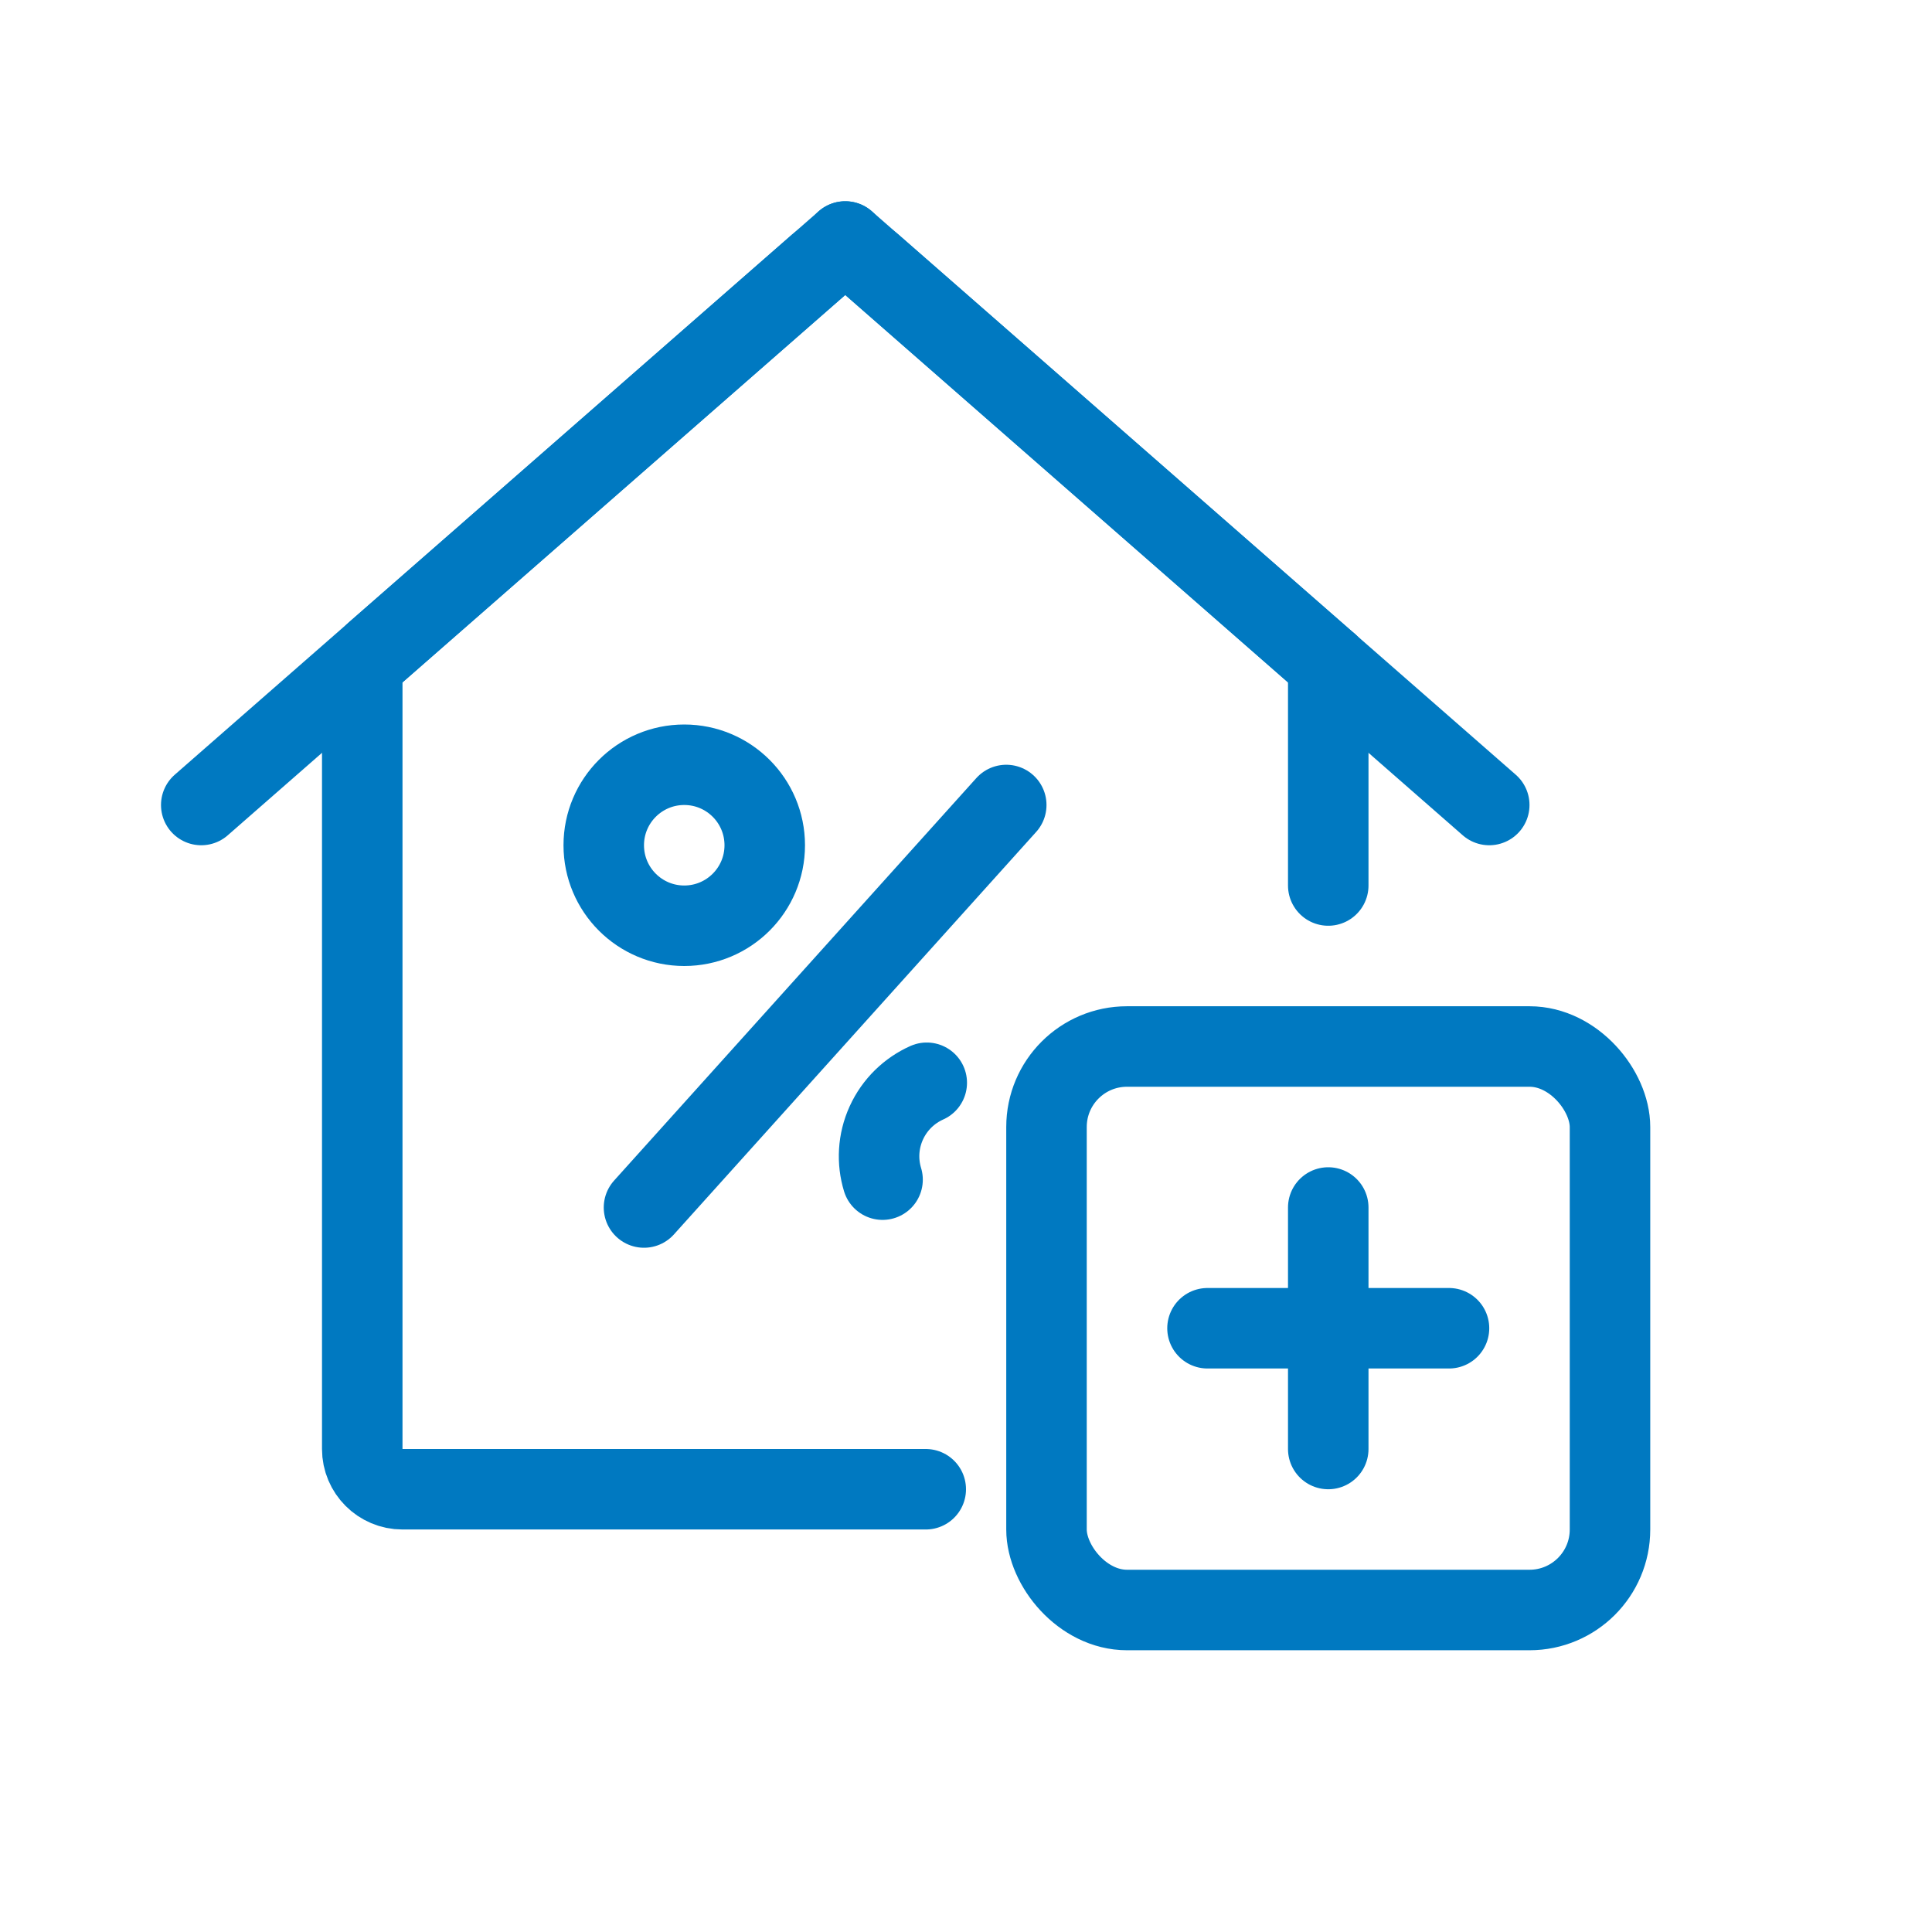
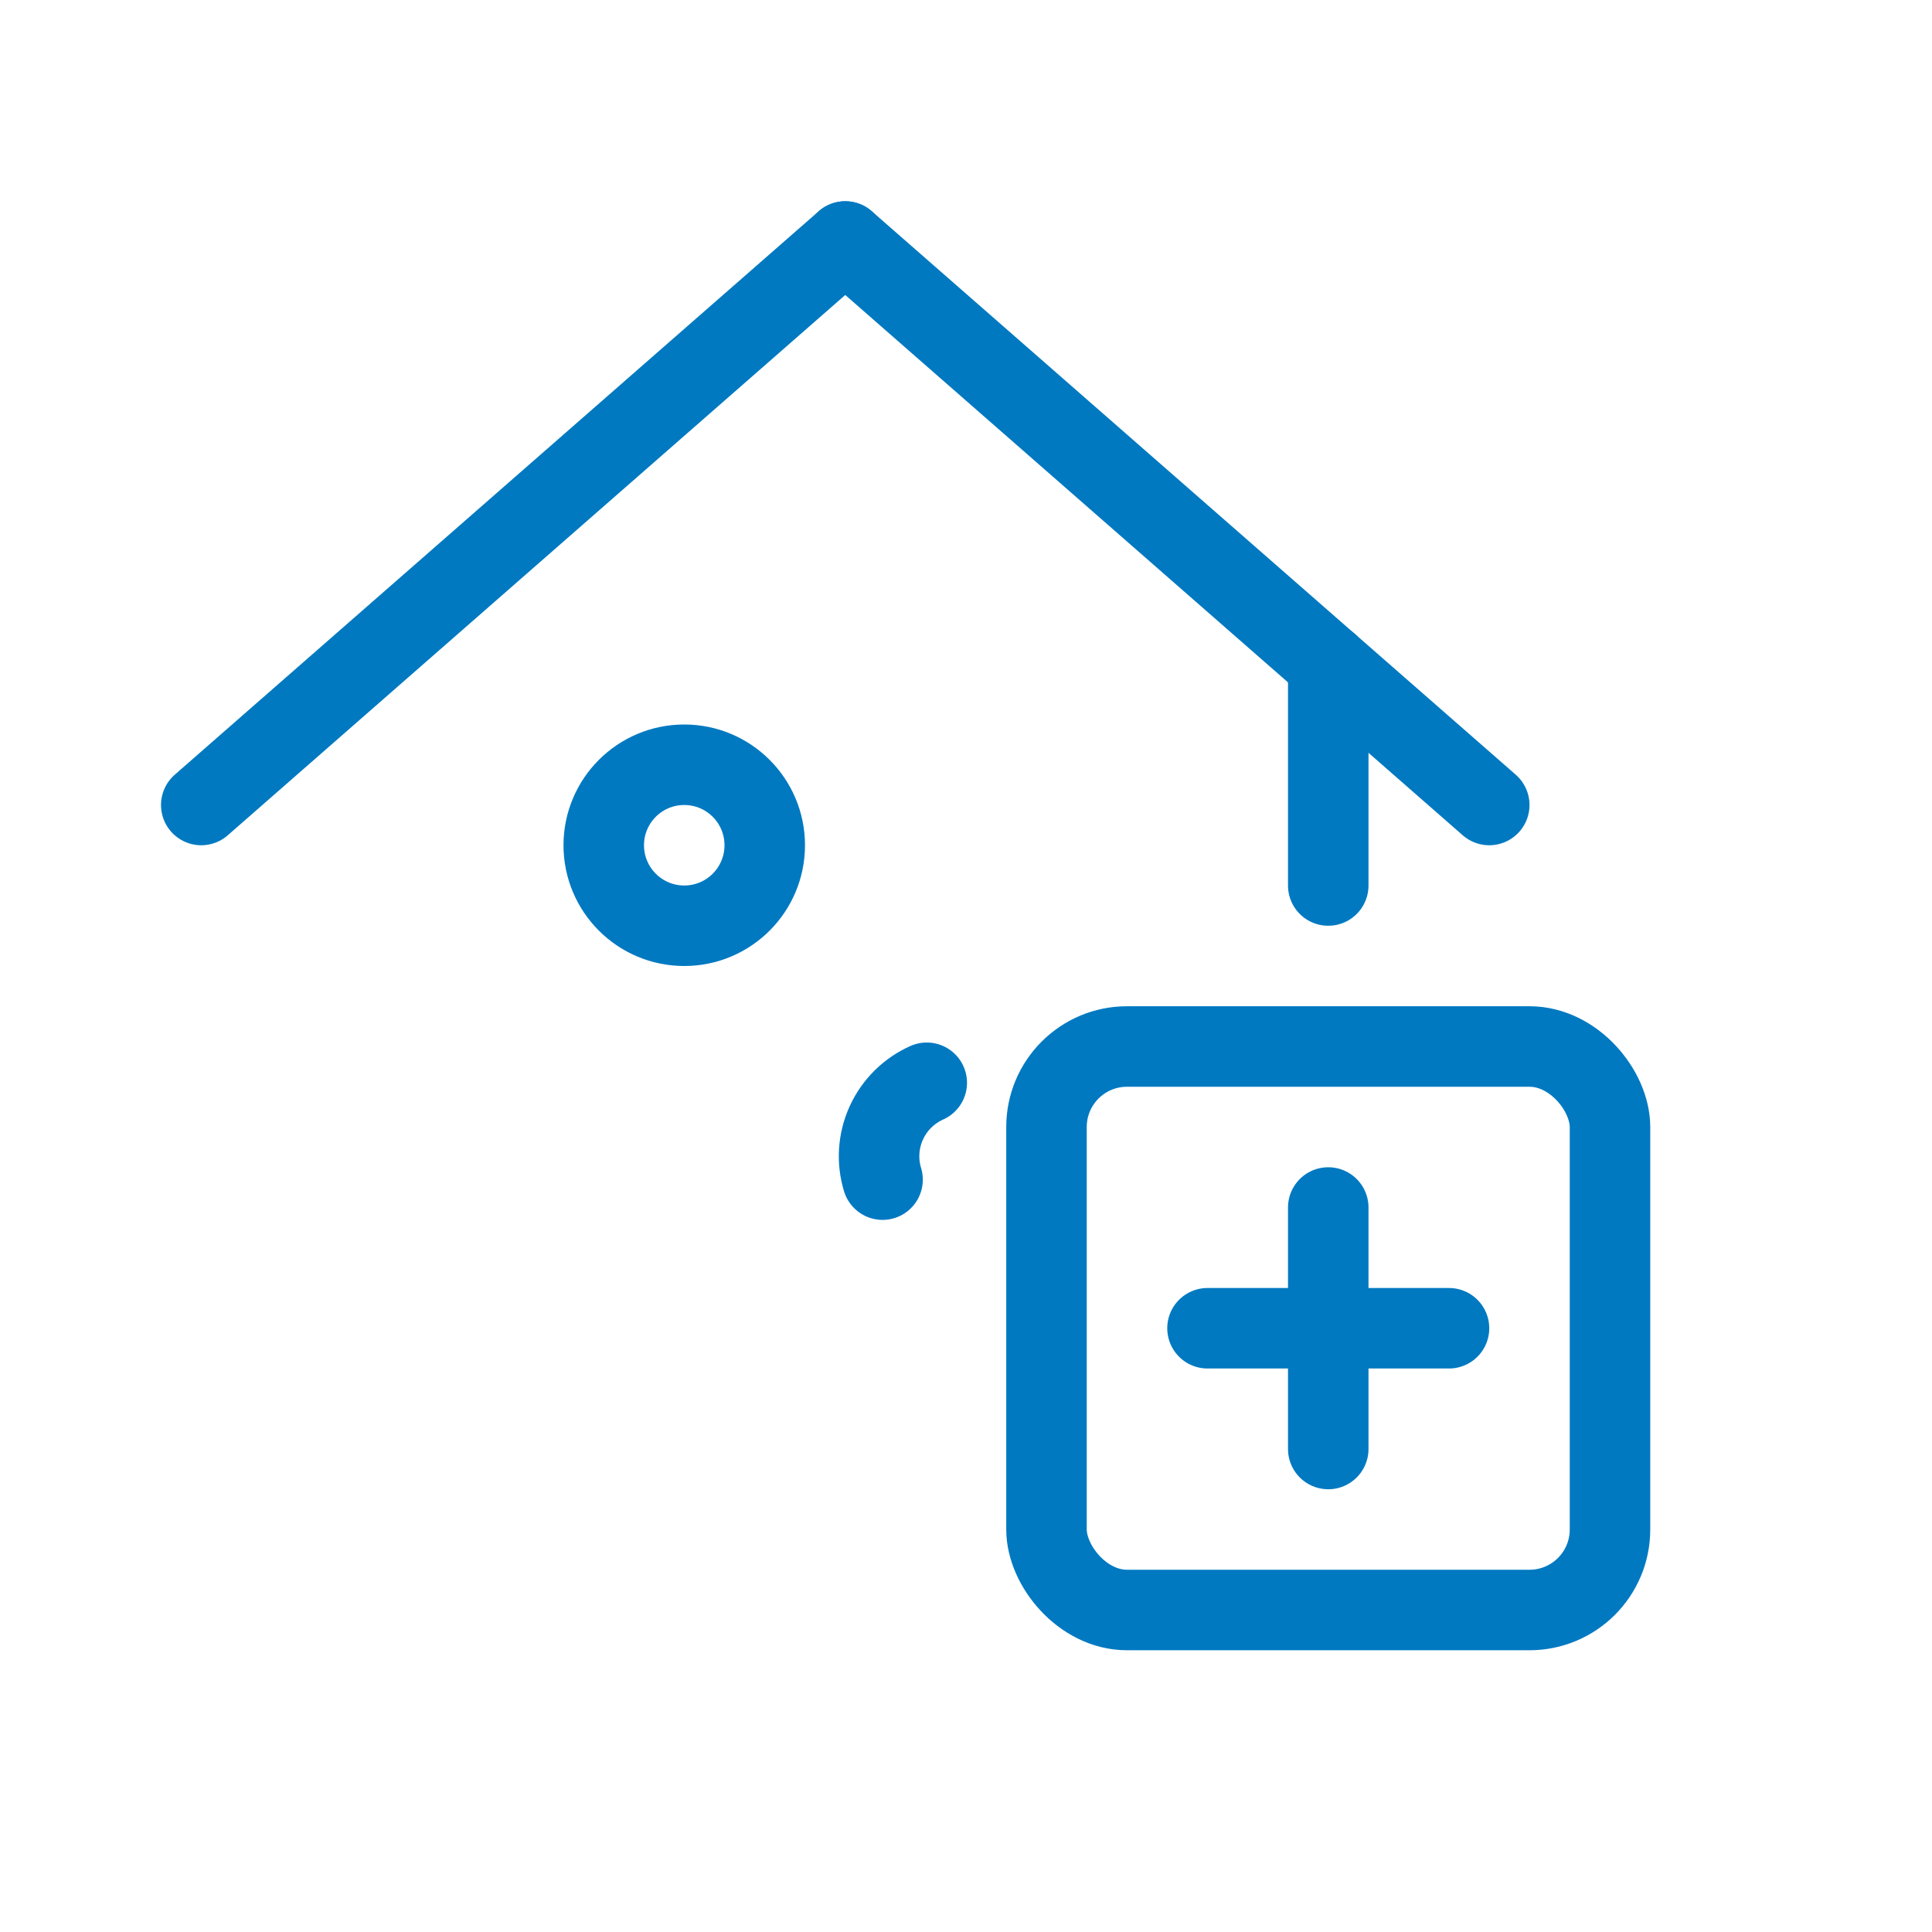
<svg xmlns="http://www.w3.org/2000/svg" width="48" height="48" view-box="0 0 48 48" fill="none">
  <rect x="26" y="26" width="14" height="14" rx="2" stroke="#0079C1" stroke-width="2" />
  <path d="M33 30V36" stroke="#0079C1" stroke-width="2" stroke-linecap="round" />
  <path d="M36 33L30 33" stroke="#0079C1" stroke-width="2" stroke-linecap="round" />
-   <path d="M23 37H10C9.448 37 9 36.552 9 36V16.954C9 16.665 9.124 16.391 9.341 16.201L20.341 6.576C20.718 6.246 21.282 6.246 21.659 6.576L33 16.5" stroke="#0079C1" stroke-width="2" stroke-linecap="round" />
  <path d="M33 16.5V22" stroke="#0079C1" stroke-width="2" stroke-linecap="round" />
  <path d="M21 6L5 20" stroke="#0079C1" stroke-width="2" stroke-linecap="round" />
  <path d="M21 6L37 20" stroke="#0079C1" stroke-width="2" stroke-linecap="round" />
-   <path d="M16 30L25 20" stroke="#0075BE" stroke-width="2" stroke-linecap="round" />
  <circle cx="17" cy="21" r="2" stroke="#0079C1" stroke-width="2" />
  <path d="M23.025 26.901C22.596 27.093 22.232 27.436 22.021 27.897C21.811 28.358 21.79 28.858 21.927 29.308" stroke="#0079C1" stroke-width="2" stroke-linecap="round" />
</svg>